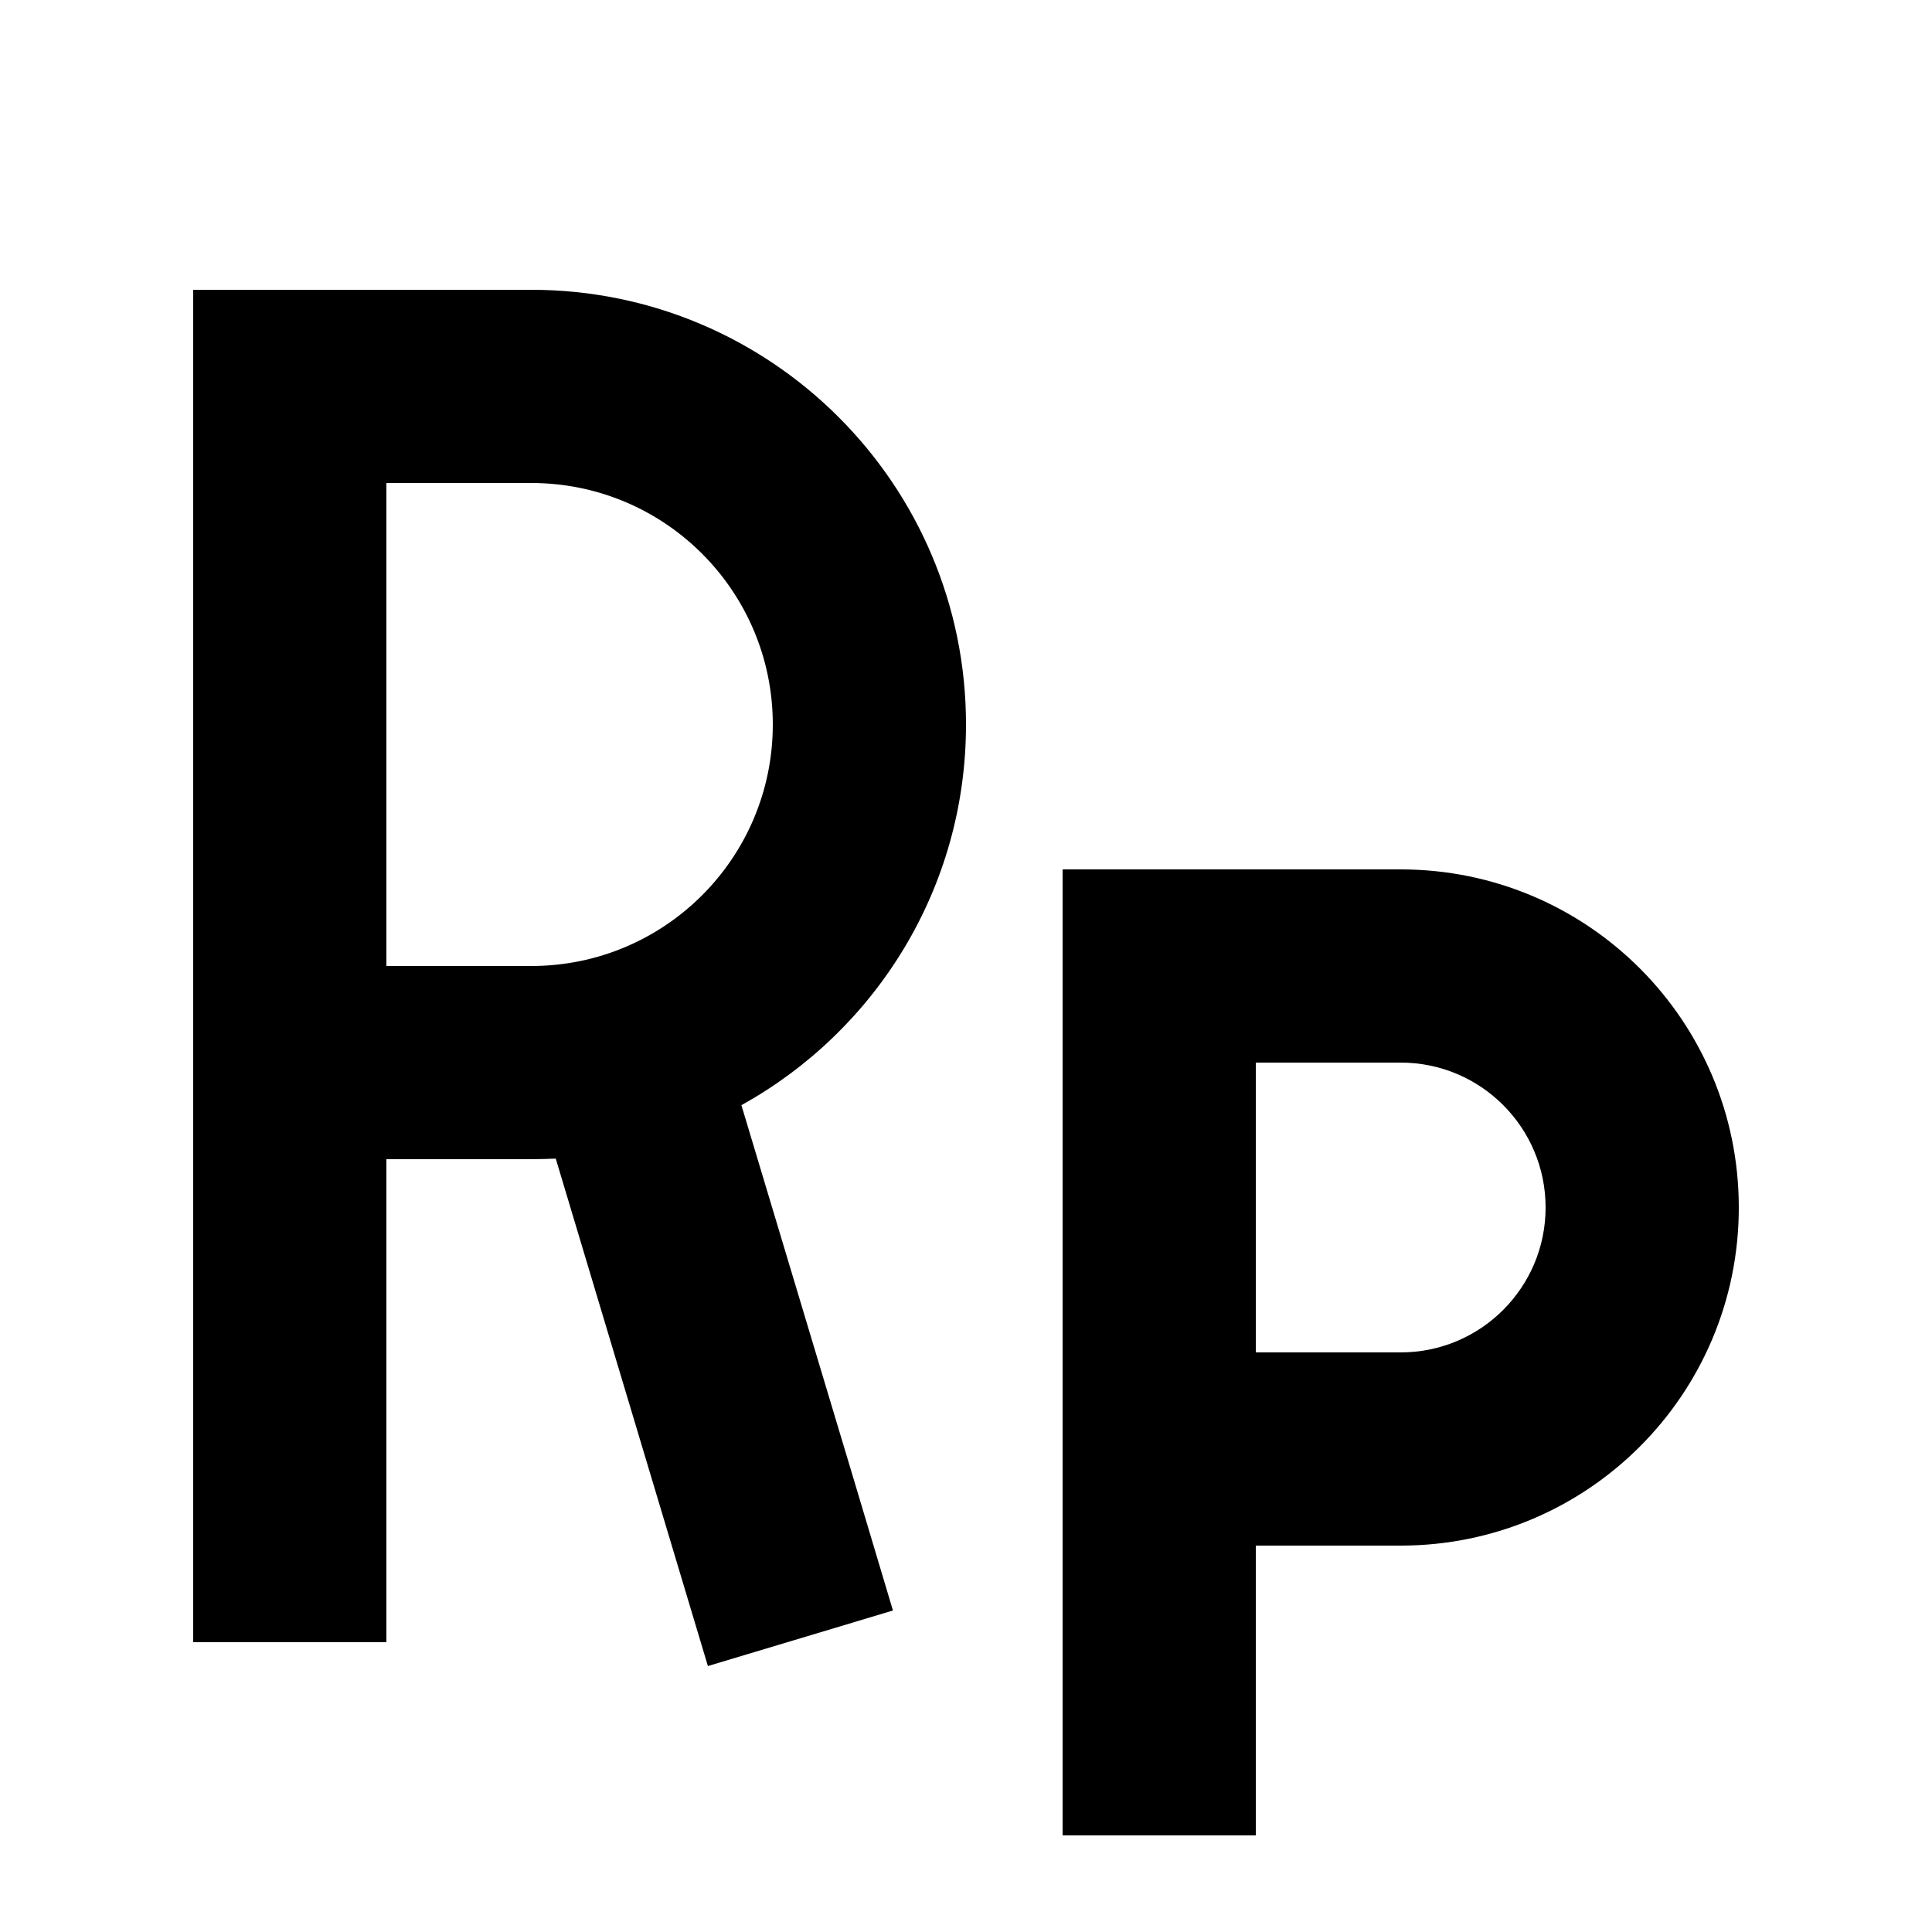
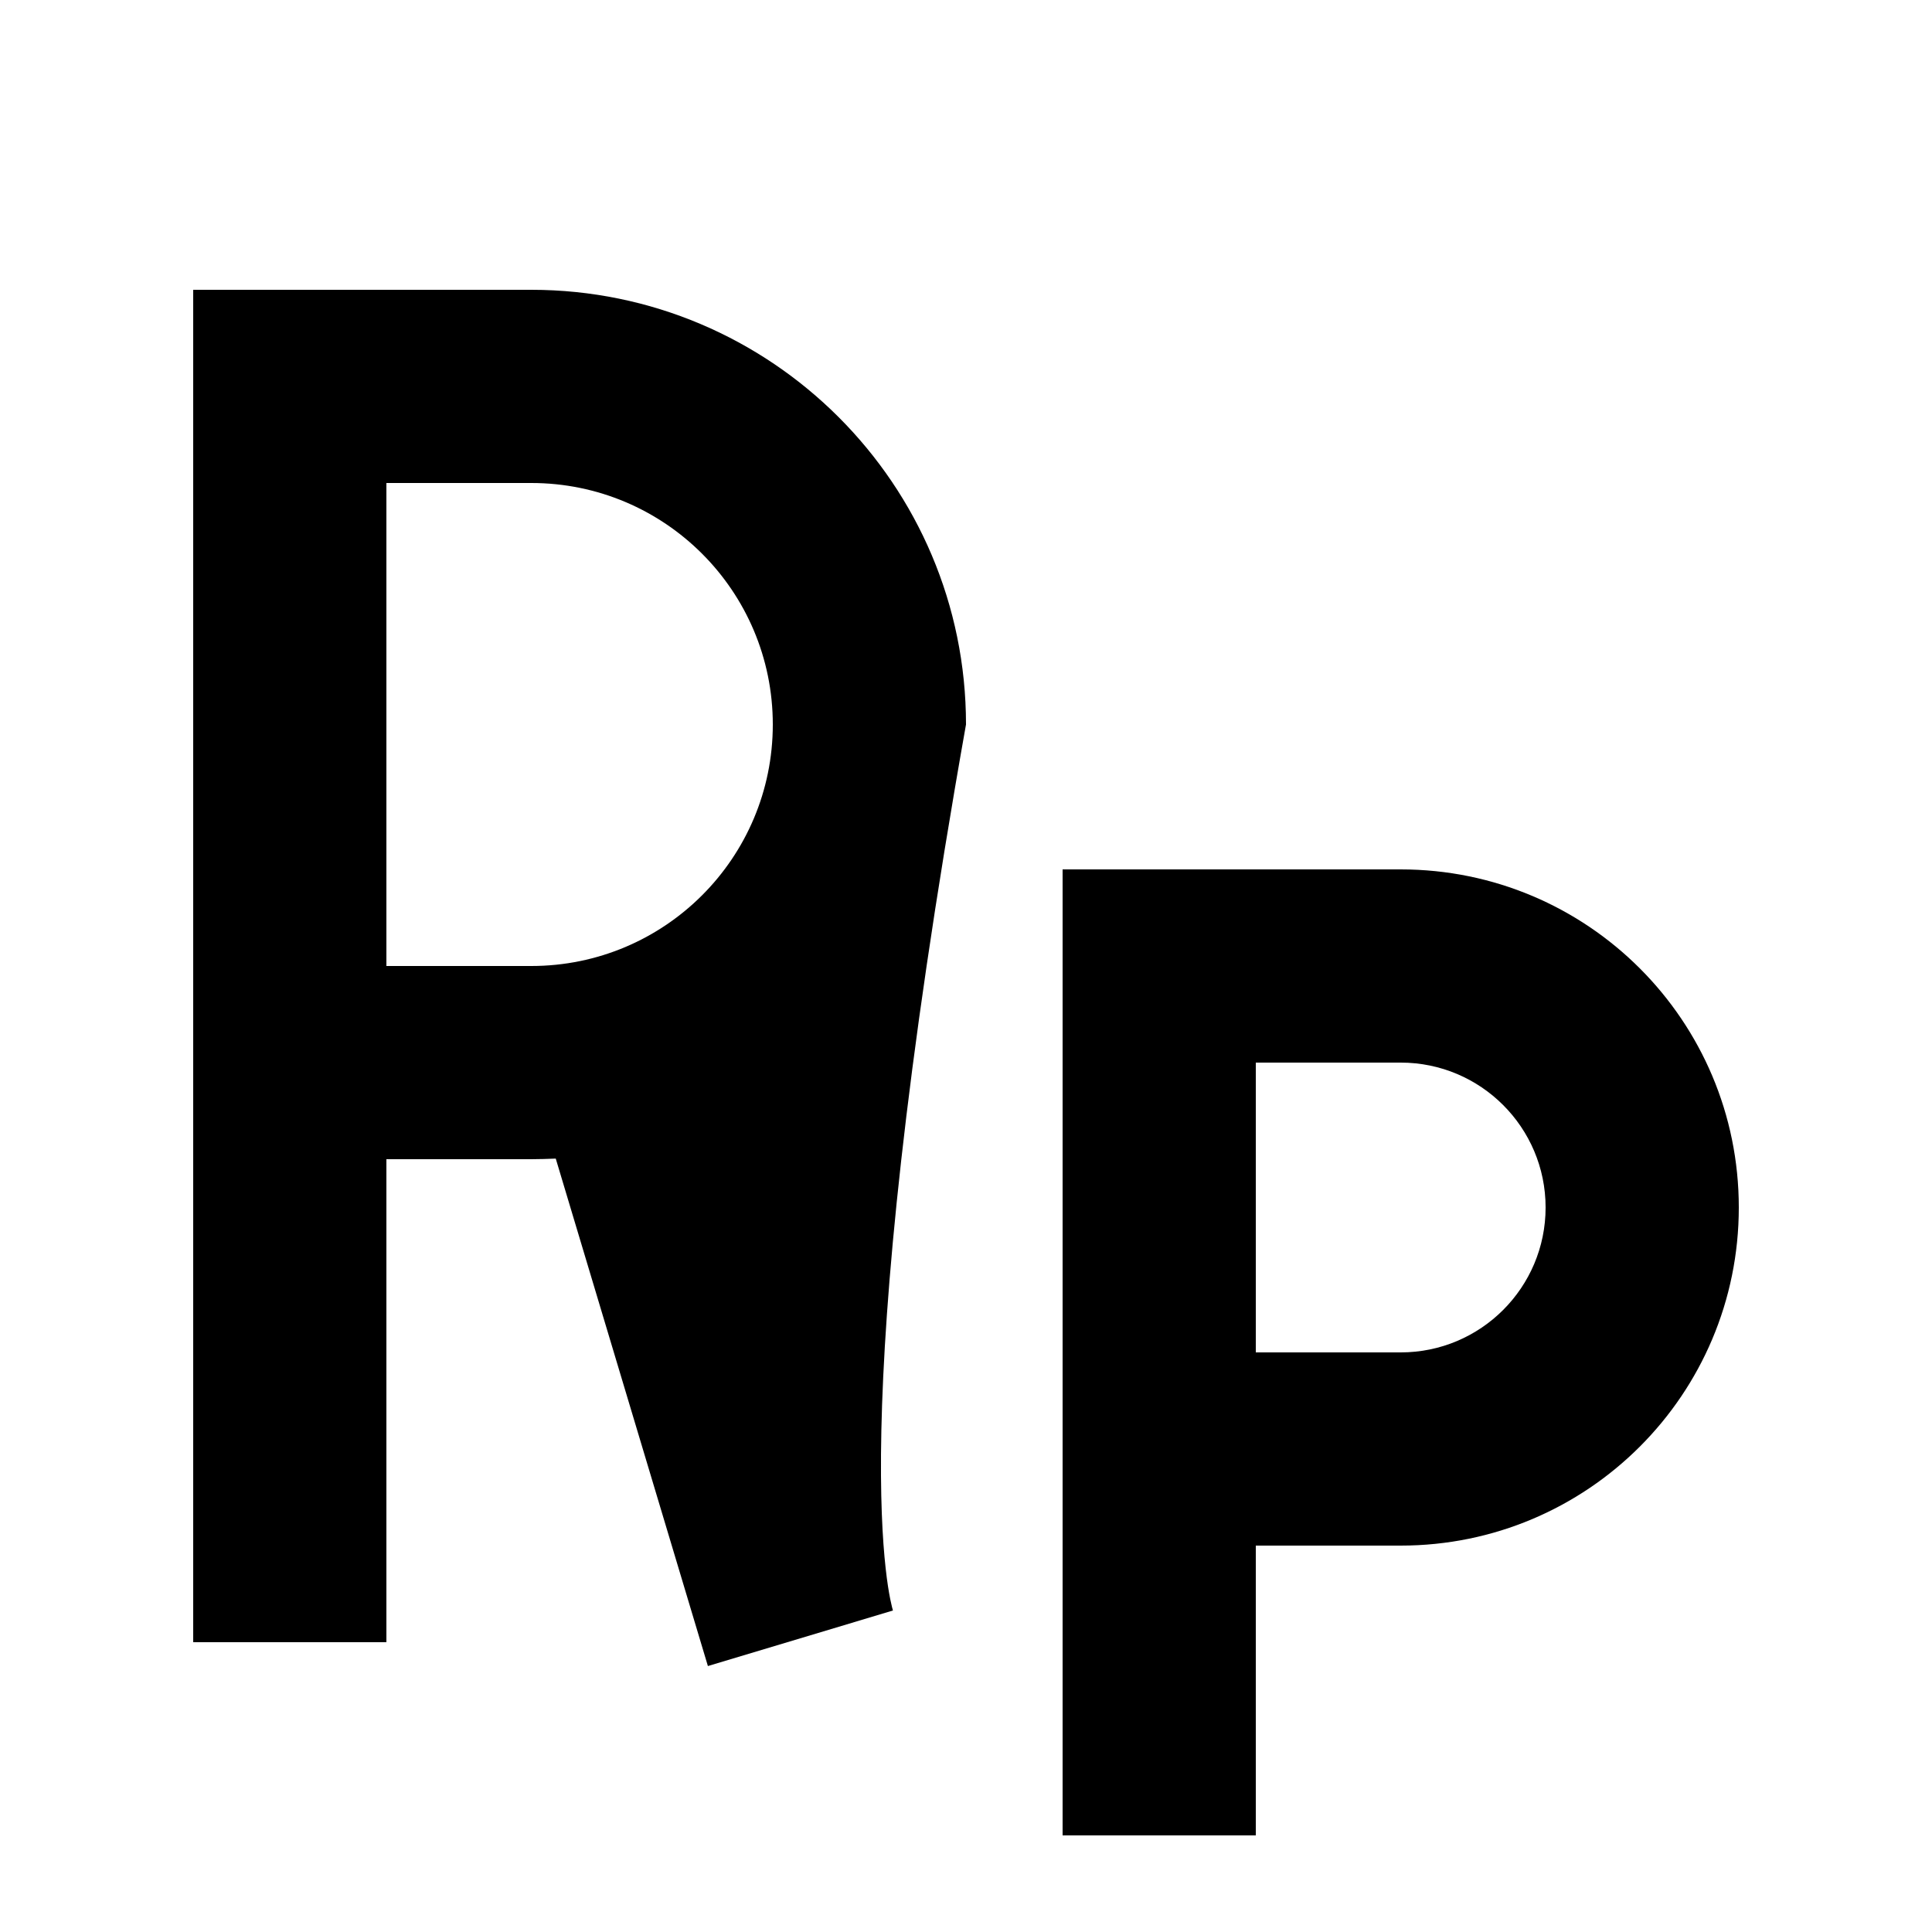
<svg xmlns="http://www.w3.org/2000/svg" viewBox="0 0 640 640">
-   <path fill="currentColor" d="M64 96L176 96C255.5 96 320 160.5 320 240C320 294.3 290 341.5 245.6 366.1C278.3 474.9 295 530.7 295.8 533.5L234.5 551.9C233.7 549.3 216.9 493.2 184.1 383.8C181.4 383.9 178.7 384 176 384L128 384L128 544L64 544L64 96zM128 320L176 320C220.2 320 256 284.2 256 240C256 195.8 220.2 160 176 160L128 160L128 320zM352 288L464 288C525.9 288 576 338.1 576 400C576 461.9 525.9 512 464 512L416 512L416 608L352 608L352 288zM416 448L464 448C490.5 448 512 426.5 512 400C512 373.5 490.5 352 464 352L416 352L416 448z" />
+   <path fill="currentColor" d="M64 96L176 96C255.5 96 320 160.5 320 240C278.3 474.9 295 530.7 295.8 533.5L234.5 551.9C233.7 549.3 216.9 493.2 184.1 383.8C181.4 383.9 178.7 384 176 384L128 384L128 544L64 544L64 96zM128 320L176 320C220.2 320 256 284.2 256 240C256 195.8 220.2 160 176 160L128 160L128 320zM352 288L464 288C525.9 288 576 338.1 576 400C576 461.9 525.9 512 464 512L416 512L416 608L352 608L352 288zM416 448L464 448C490.5 448 512 426.5 512 400C512 373.5 490.5 352 464 352L416 352L416 448z" />
</svg>